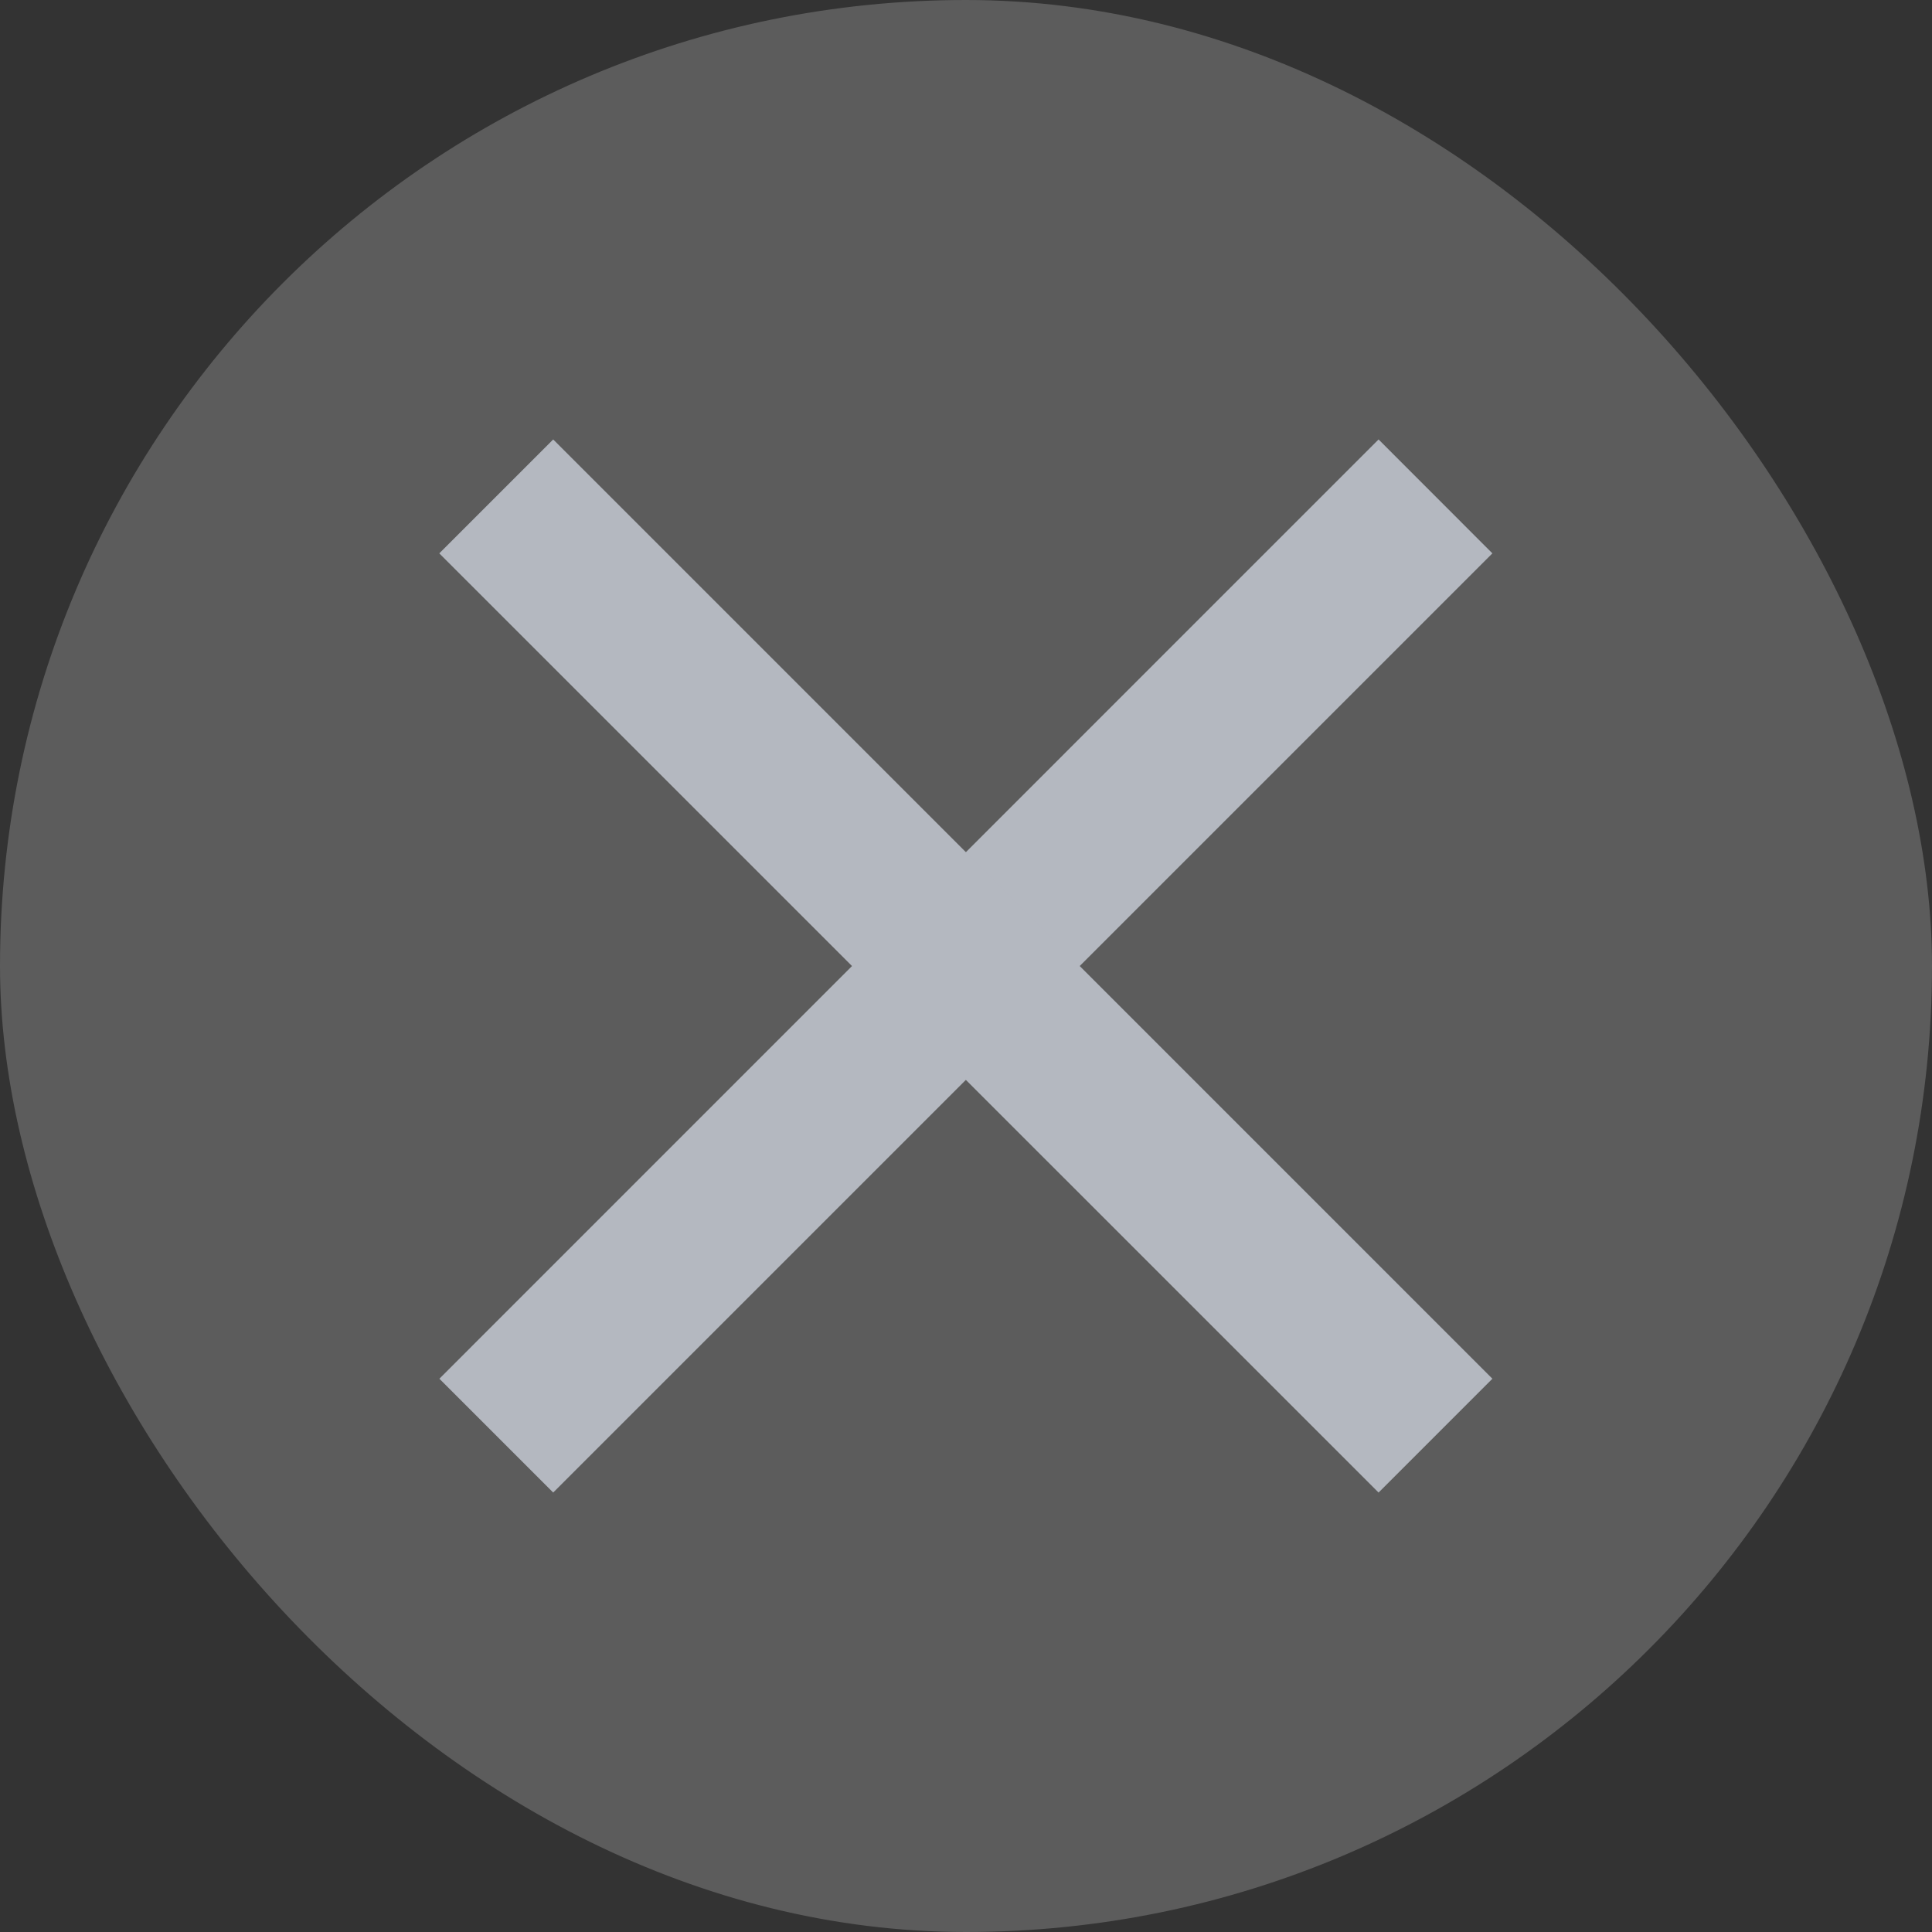
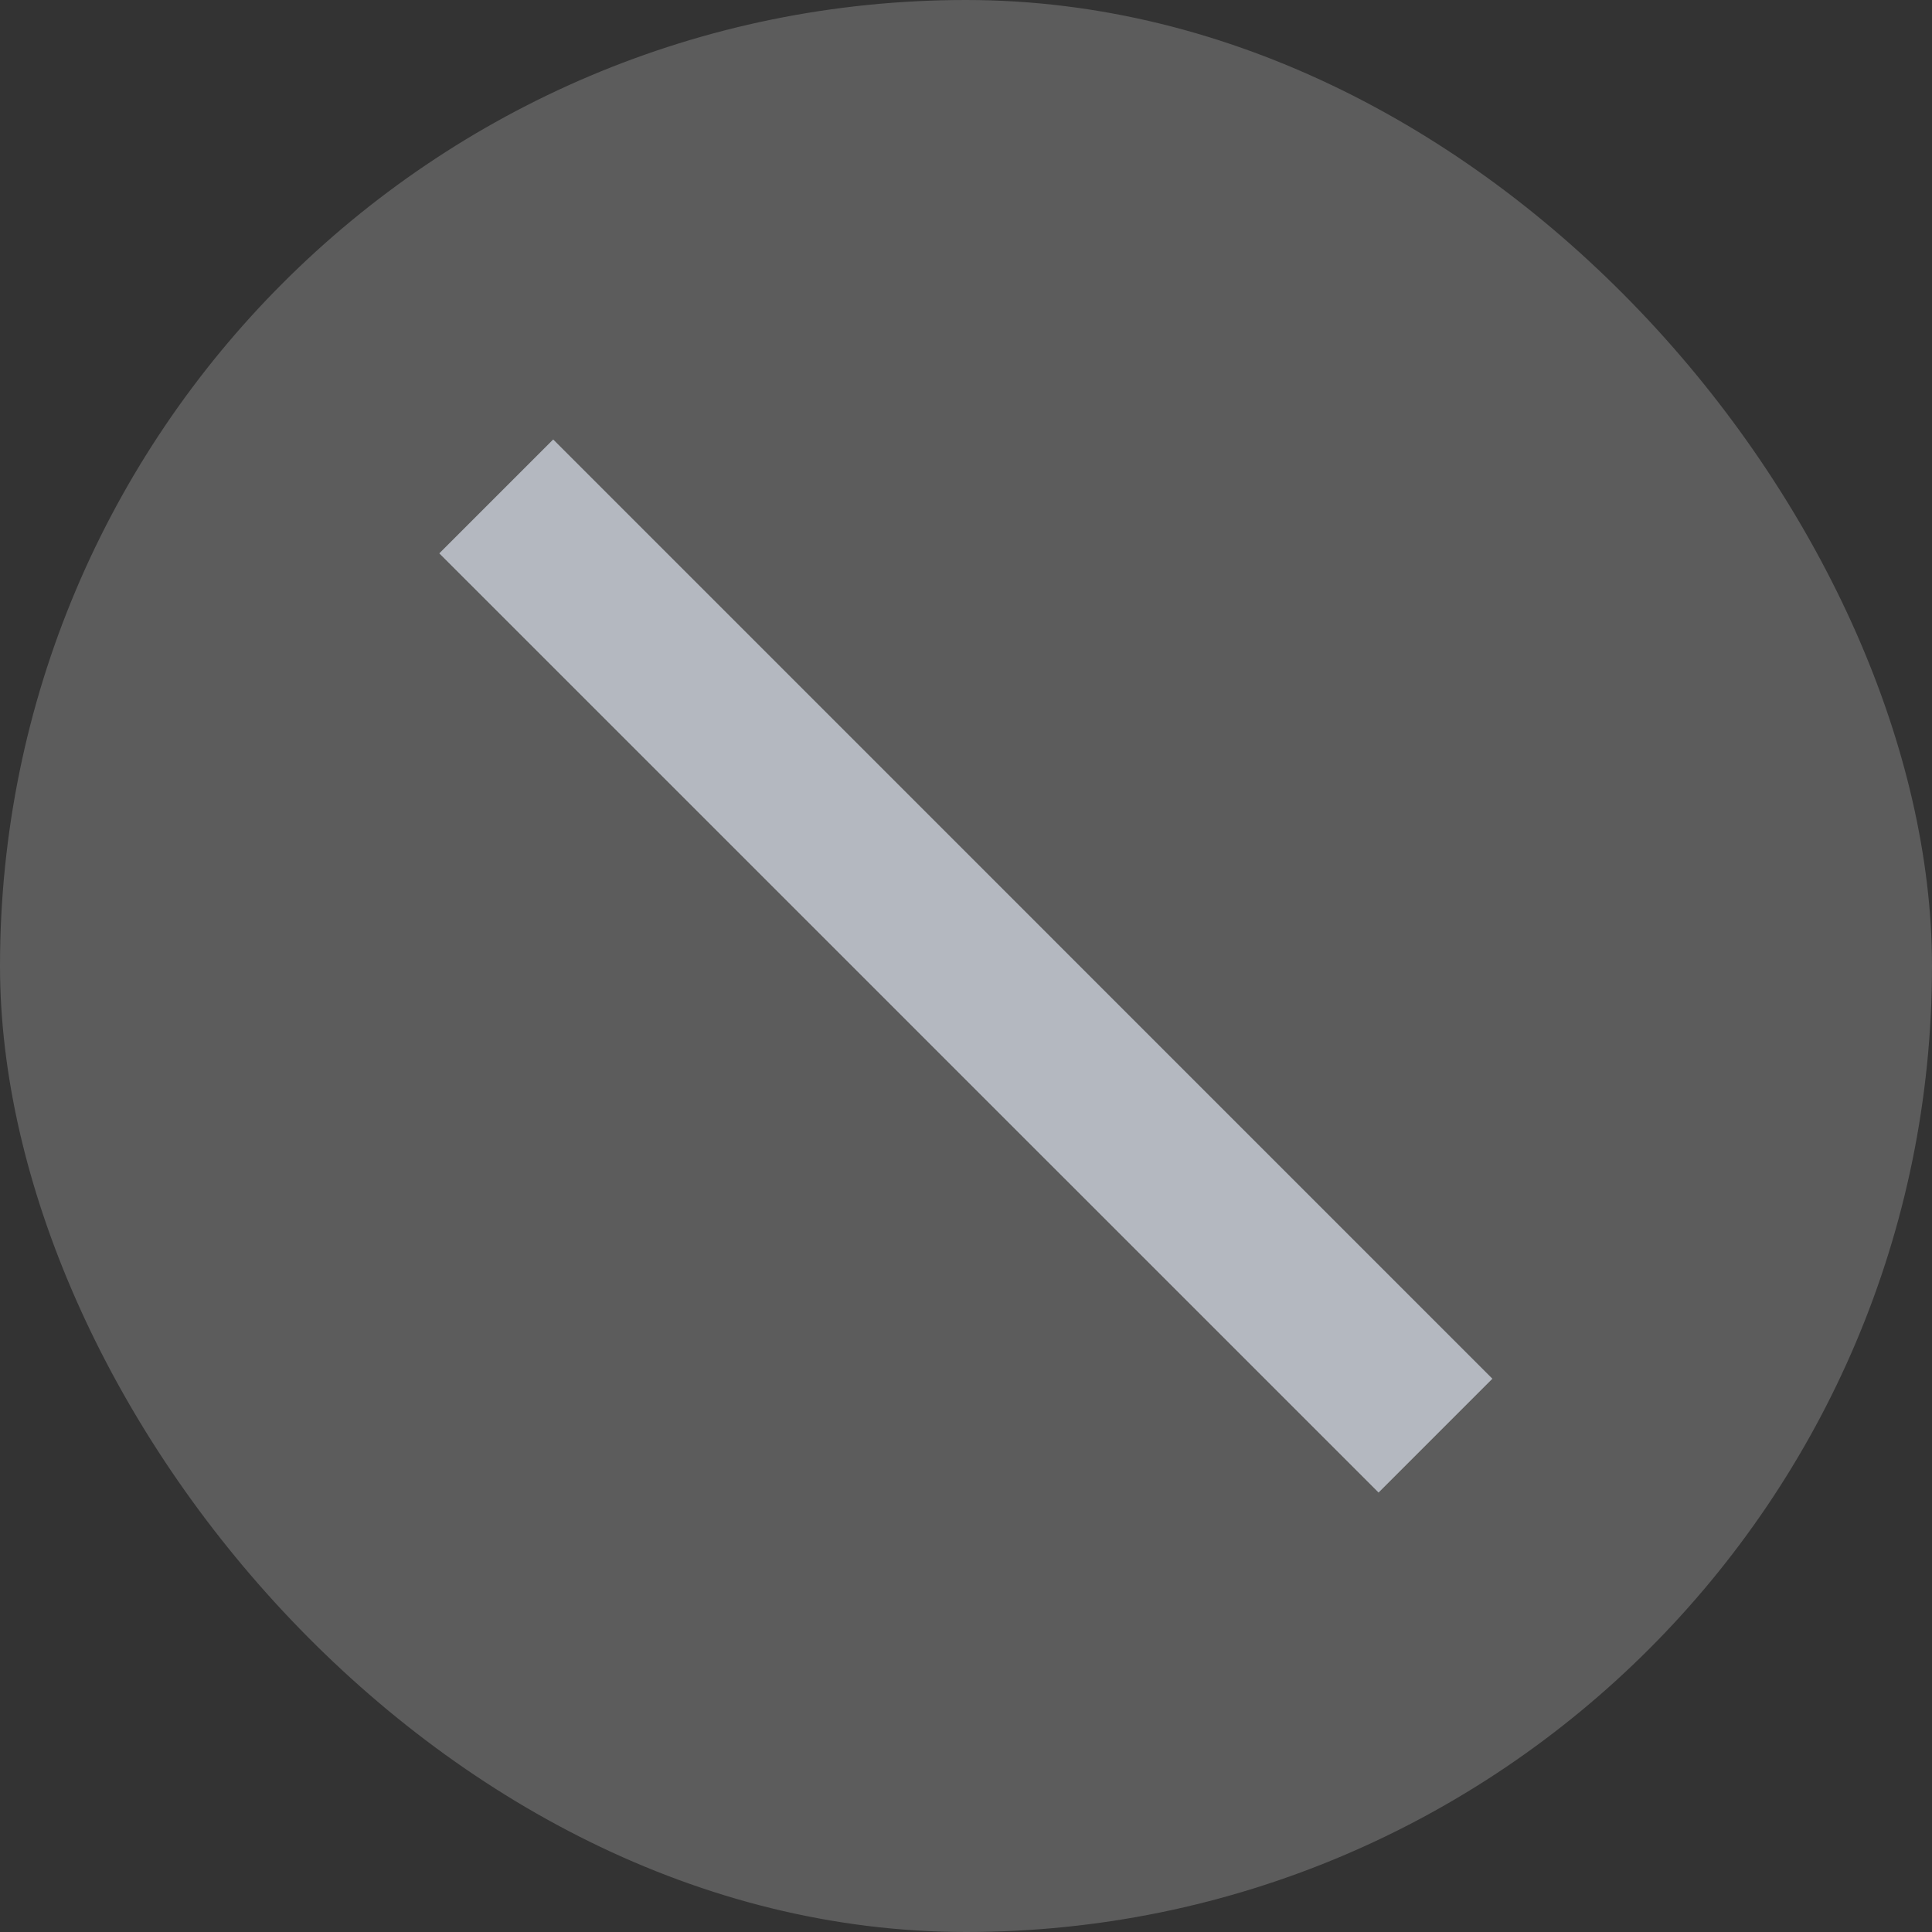
<svg xmlns="http://www.w3.org/2000/svg" width="24" height="24" viewBox="0 0 24 24" fill="none">
  <rect x="0" y="0" width="24" height="24" fill="#333333" stroke="none" />
  <rect width="24" height="24" rx="12" fill="white" fill-opacity="0.2" />
-   <path d="M18.539 6.874L17.125 5.459L5.458 17.127L6.872 18.541L18.539 6.874Z" fill="#B4B8C0" />
-   <path d="M5.457 6.874L6.872 5.459L18.539 17.127L17.125 18.541L5.457 6.874Z" fill="#B4B8C0" />
+   <path d="M5.457 6.874L6.872 5.459L18.539 17.127L17.125 18.541L5.457 6.874" fill="#B4B8C0" />
</svg>